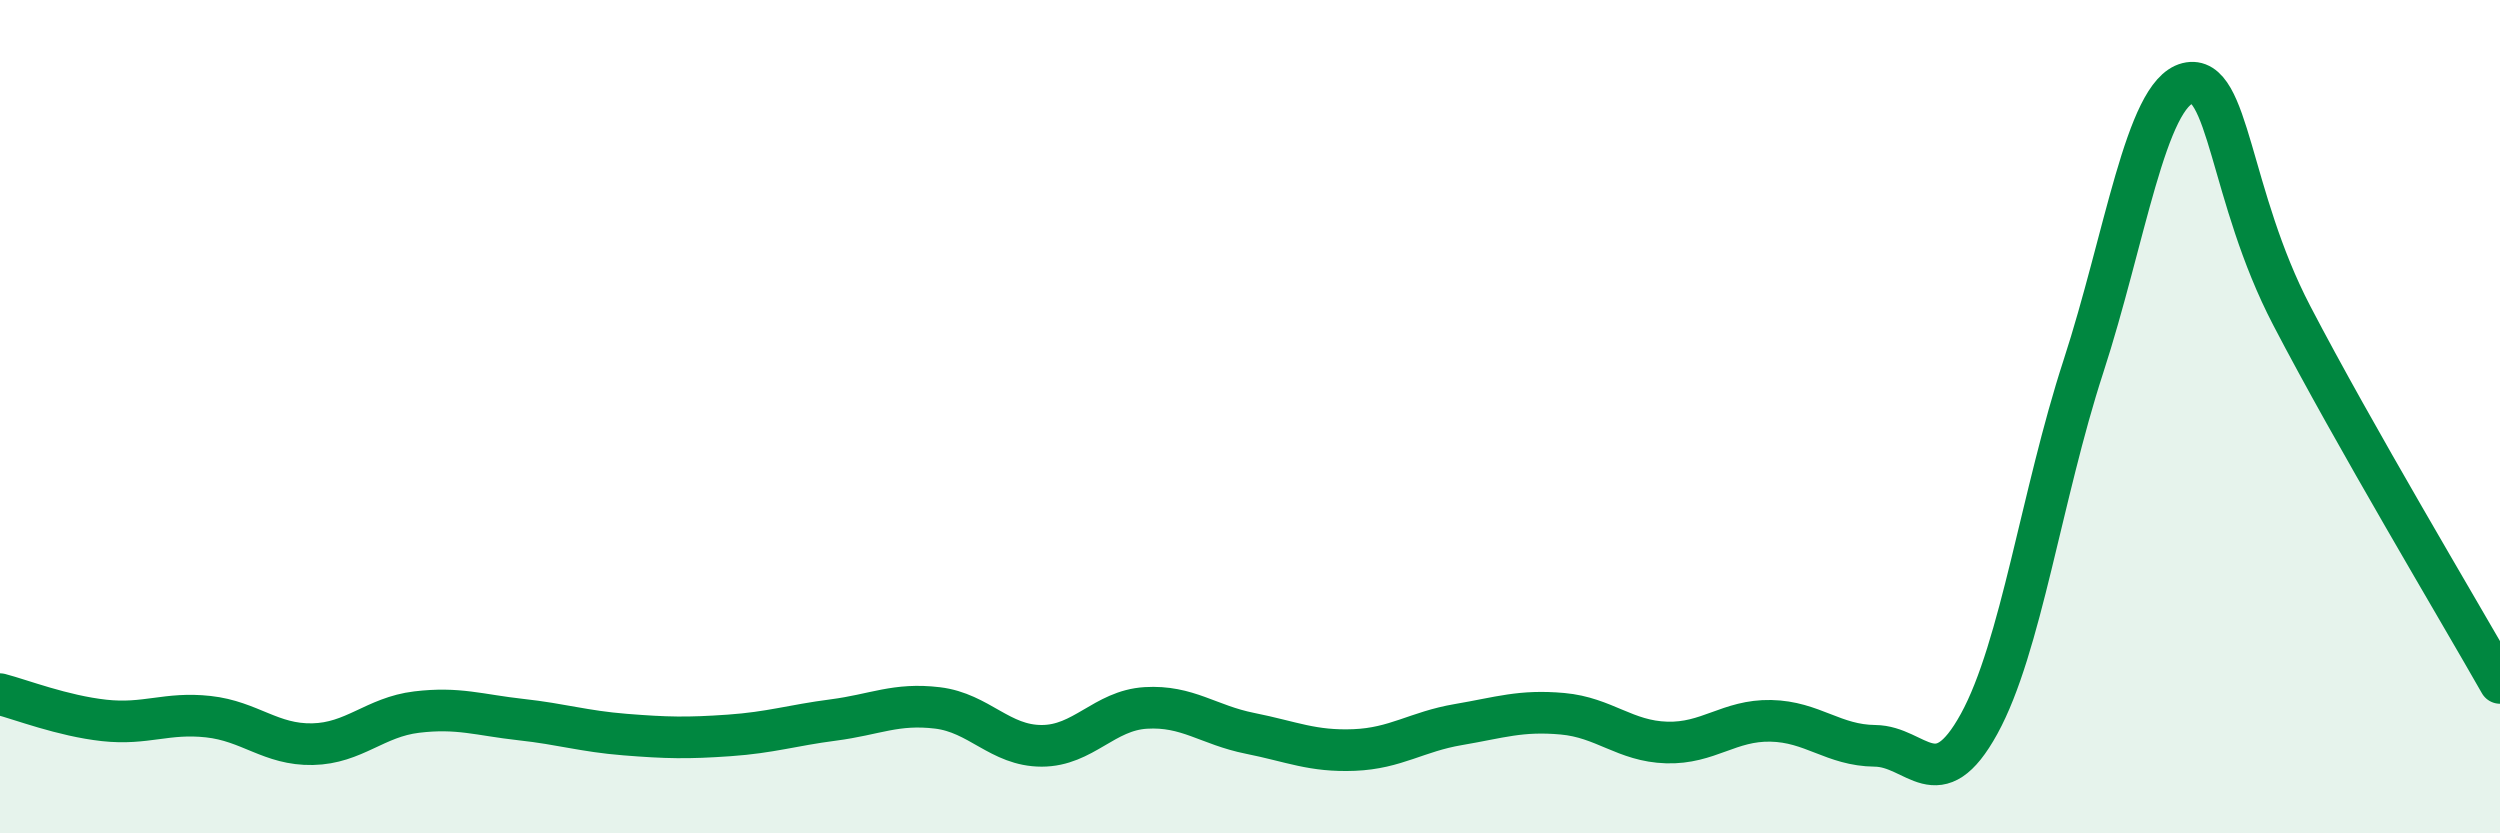
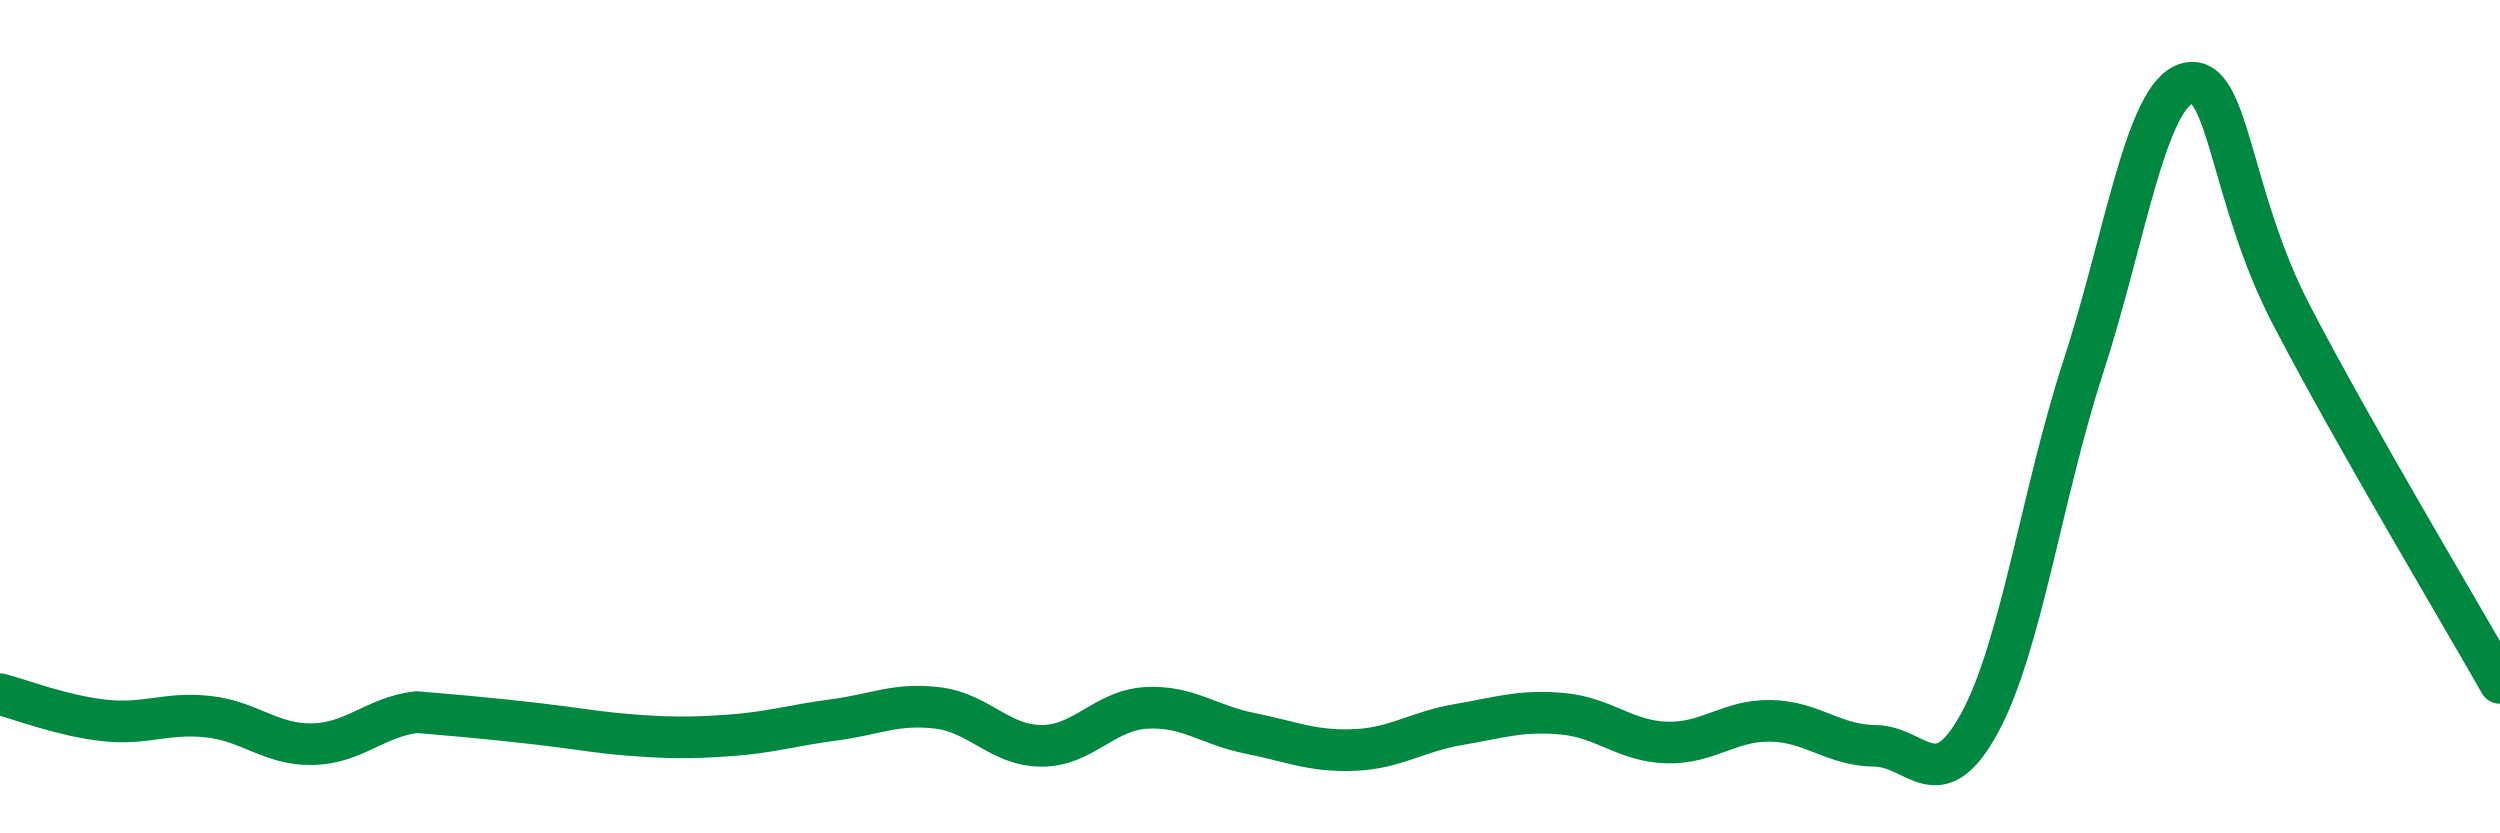
<svg xmlns="http://www.w3.org/2000/svg" width="60" height="20" viewBox="0 0 60 20">
-   <path d="M 0,16.66 C 0.5,16.79 1.5,17.18 2.5,17.29 C 3.5,17.4 4,17.09 5,17.2 C 6,17.31 6.5,17.88 7.5,17.86 C 8.5,17.84 9,17.21 10,17.09 C 11,16.97 11.5,17.16 12.5,17.27 C 13.5,17.38 14,17.55 15,17.63 C 16,17.71 16.5,17.72 17.5,17.65 C 18.5,17.58 19,17.41 20,17.28 C 21,17.15 21.5,16.87 22.5,16.99 C 23.5,17.11 24,17.9 25,17.9 C 26,17.9 26.5,17.05 27.5,16.99 C 28.5,16.93 29,17.4 30,17.6 C 31,17.8 31.5,18.04 32.5,18 C 33.5,17.96 34,17.56 35,17.39 C 36,17.22 36.5,17.04 37.5,17.13 C 38.5,17.22 39,17.79 40,17.82 C 41,17.85 41.5,17.28 42.5,17.3 C 43.5,17.32 44,17.89 45,17.9 C 46,17.91 46.5,19.19 47.5,17.37 C 48.5,15.55 49,11.87 50,8.8 C 51,5.73 51.5,2.25 52.5,2 C 53.5,1.75 53.5,4.69 55,7.57 C 56.5,10.45 59,14.63 60,16.39L60 20L0 20Z" fill="#008740" opacity="0.1" stroke-linecap="round" stroke-linejoin="round" />
-   <path d="M 0,16.66 C 0.5,16.79 1.5,17.18 2.5,17.29 C 3.5,17.4 4,17.09 5,17.2 C 6,17.31 6.5,17.88 7.5,17.86 C 8.5,17.84 9,17.21 10,17.09 C 11,16.97 11.5,17.16 12.5,17.27 C 13.5,17.38 14,17.55 15,17.63 C 16,17.71 16.5,17.72 17.5,17.65 C 18.5,17.58 19,17.41 20,17.28 C 21,17.15 21.5,16.87 22.5,16.99 C 23.5,17.11 24,17.9 25,17.9 C 26,17.9 26.5,17.05 27.5,16.99 C 28.5,16.93 29,17.4 30,17.6 C 31,17.8 31.5,18.04 32.5,18 C 33.5,17.96 34,17.56 35,17.39 C 36,17.22 36.5,17.04 37.5,17.13 C 38.5,17.22 39,17.79 40,17.82 C 41,17.85 41.5,17.28 42.5,17.3 C 43.5,17.32 44,17.89 45,17.9 C 46,17.91 46.5,19.19 47.5,17.37 C 48.5,15.55 49,11.87 50,8.8 C 51,5.73 51.5,2.25 52.5,2 C 53.5,1.75 53.5,4.69 55,7.57 C 56.5,10.45 59,14.63 60,16.39" stroke="#008740" stroke-width="1" fill="none" stroke-linecap="round" stroke-linejoin="round" />
+   <path d="M 0,16.66 C 0.5,16.79 1.5,17.18 2.5,17.29 C 3.5,17.4 4,17.09 5,17.2 C 6,17.31 6.5,17.88 7.5,17.86 C 8.5,17.84 9,17.21 10,17.09 C 13.5,17.38 14,17.55 15,17.63 C 16,17.71 16.5,17.72 17.5,17.65 C 18.5,17.58 19,17.41 20,17.28 C 21,17.15 21.5,16.87 22.5,16.99 C 23.5,17.11 24,17.9 25,17.9 C 26,17.9 26.5,17.05 27.5,16.99 C 28.5,16.93 29,17.4 30,17.6 C 31,17.8 31.5,18.04 32.5,18 C 33.5,17.96 34,17.56 35,17.39 C 36,17.22 36.5,17.04 37.5,17.13 C 38.5,17.22 39,17.79 40,17.82 C 41,17.85 41.5,17.28 42.5,17.3 C 43.5,17.32 44,17.89 45,17.9 C 46,17.91 46.5,19.19 47.5,17.37 C 48.5,15.55 49,11.87 50,8.8 C 51,5.73 51.5,2.25 52.5,2 C 53.5,1.75 53.5,4.69 55,7.57 C 56.5,10.45 59,14.63 60,16.39" stroke="#008740" stroke-width="1" fill="none" stroke-linecap="round" stroke-linejoin="round" />
</svg>